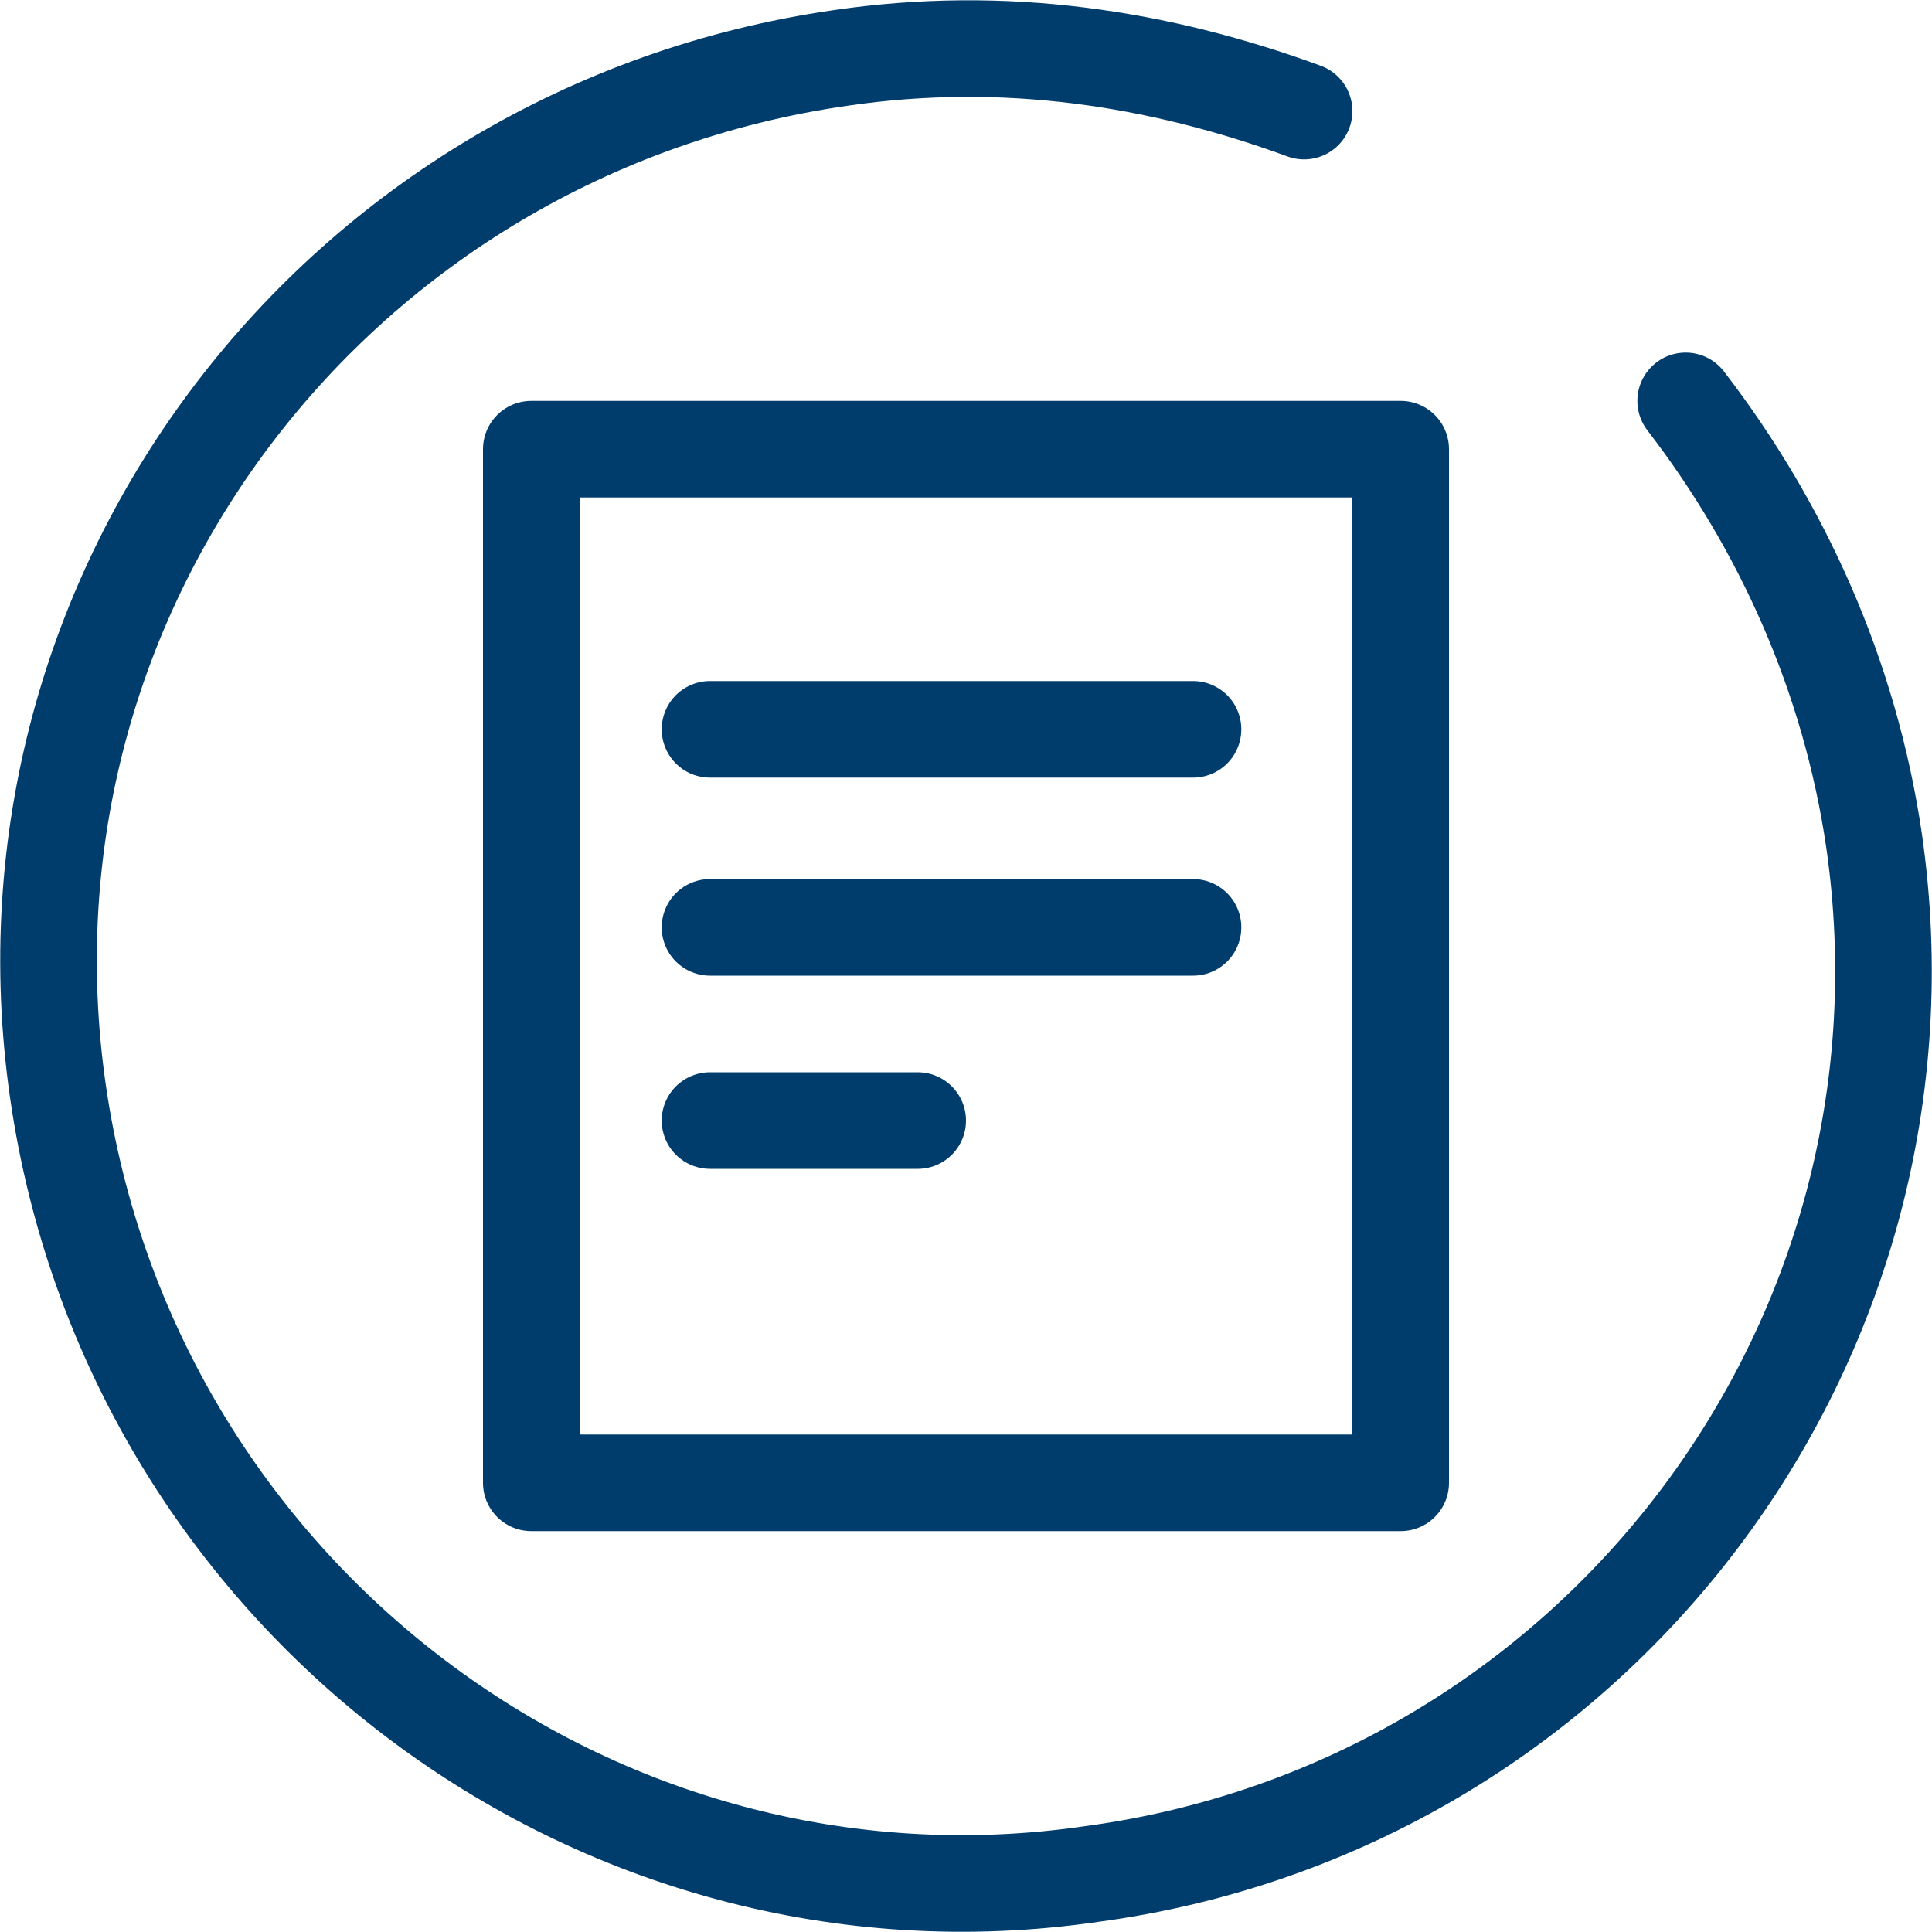
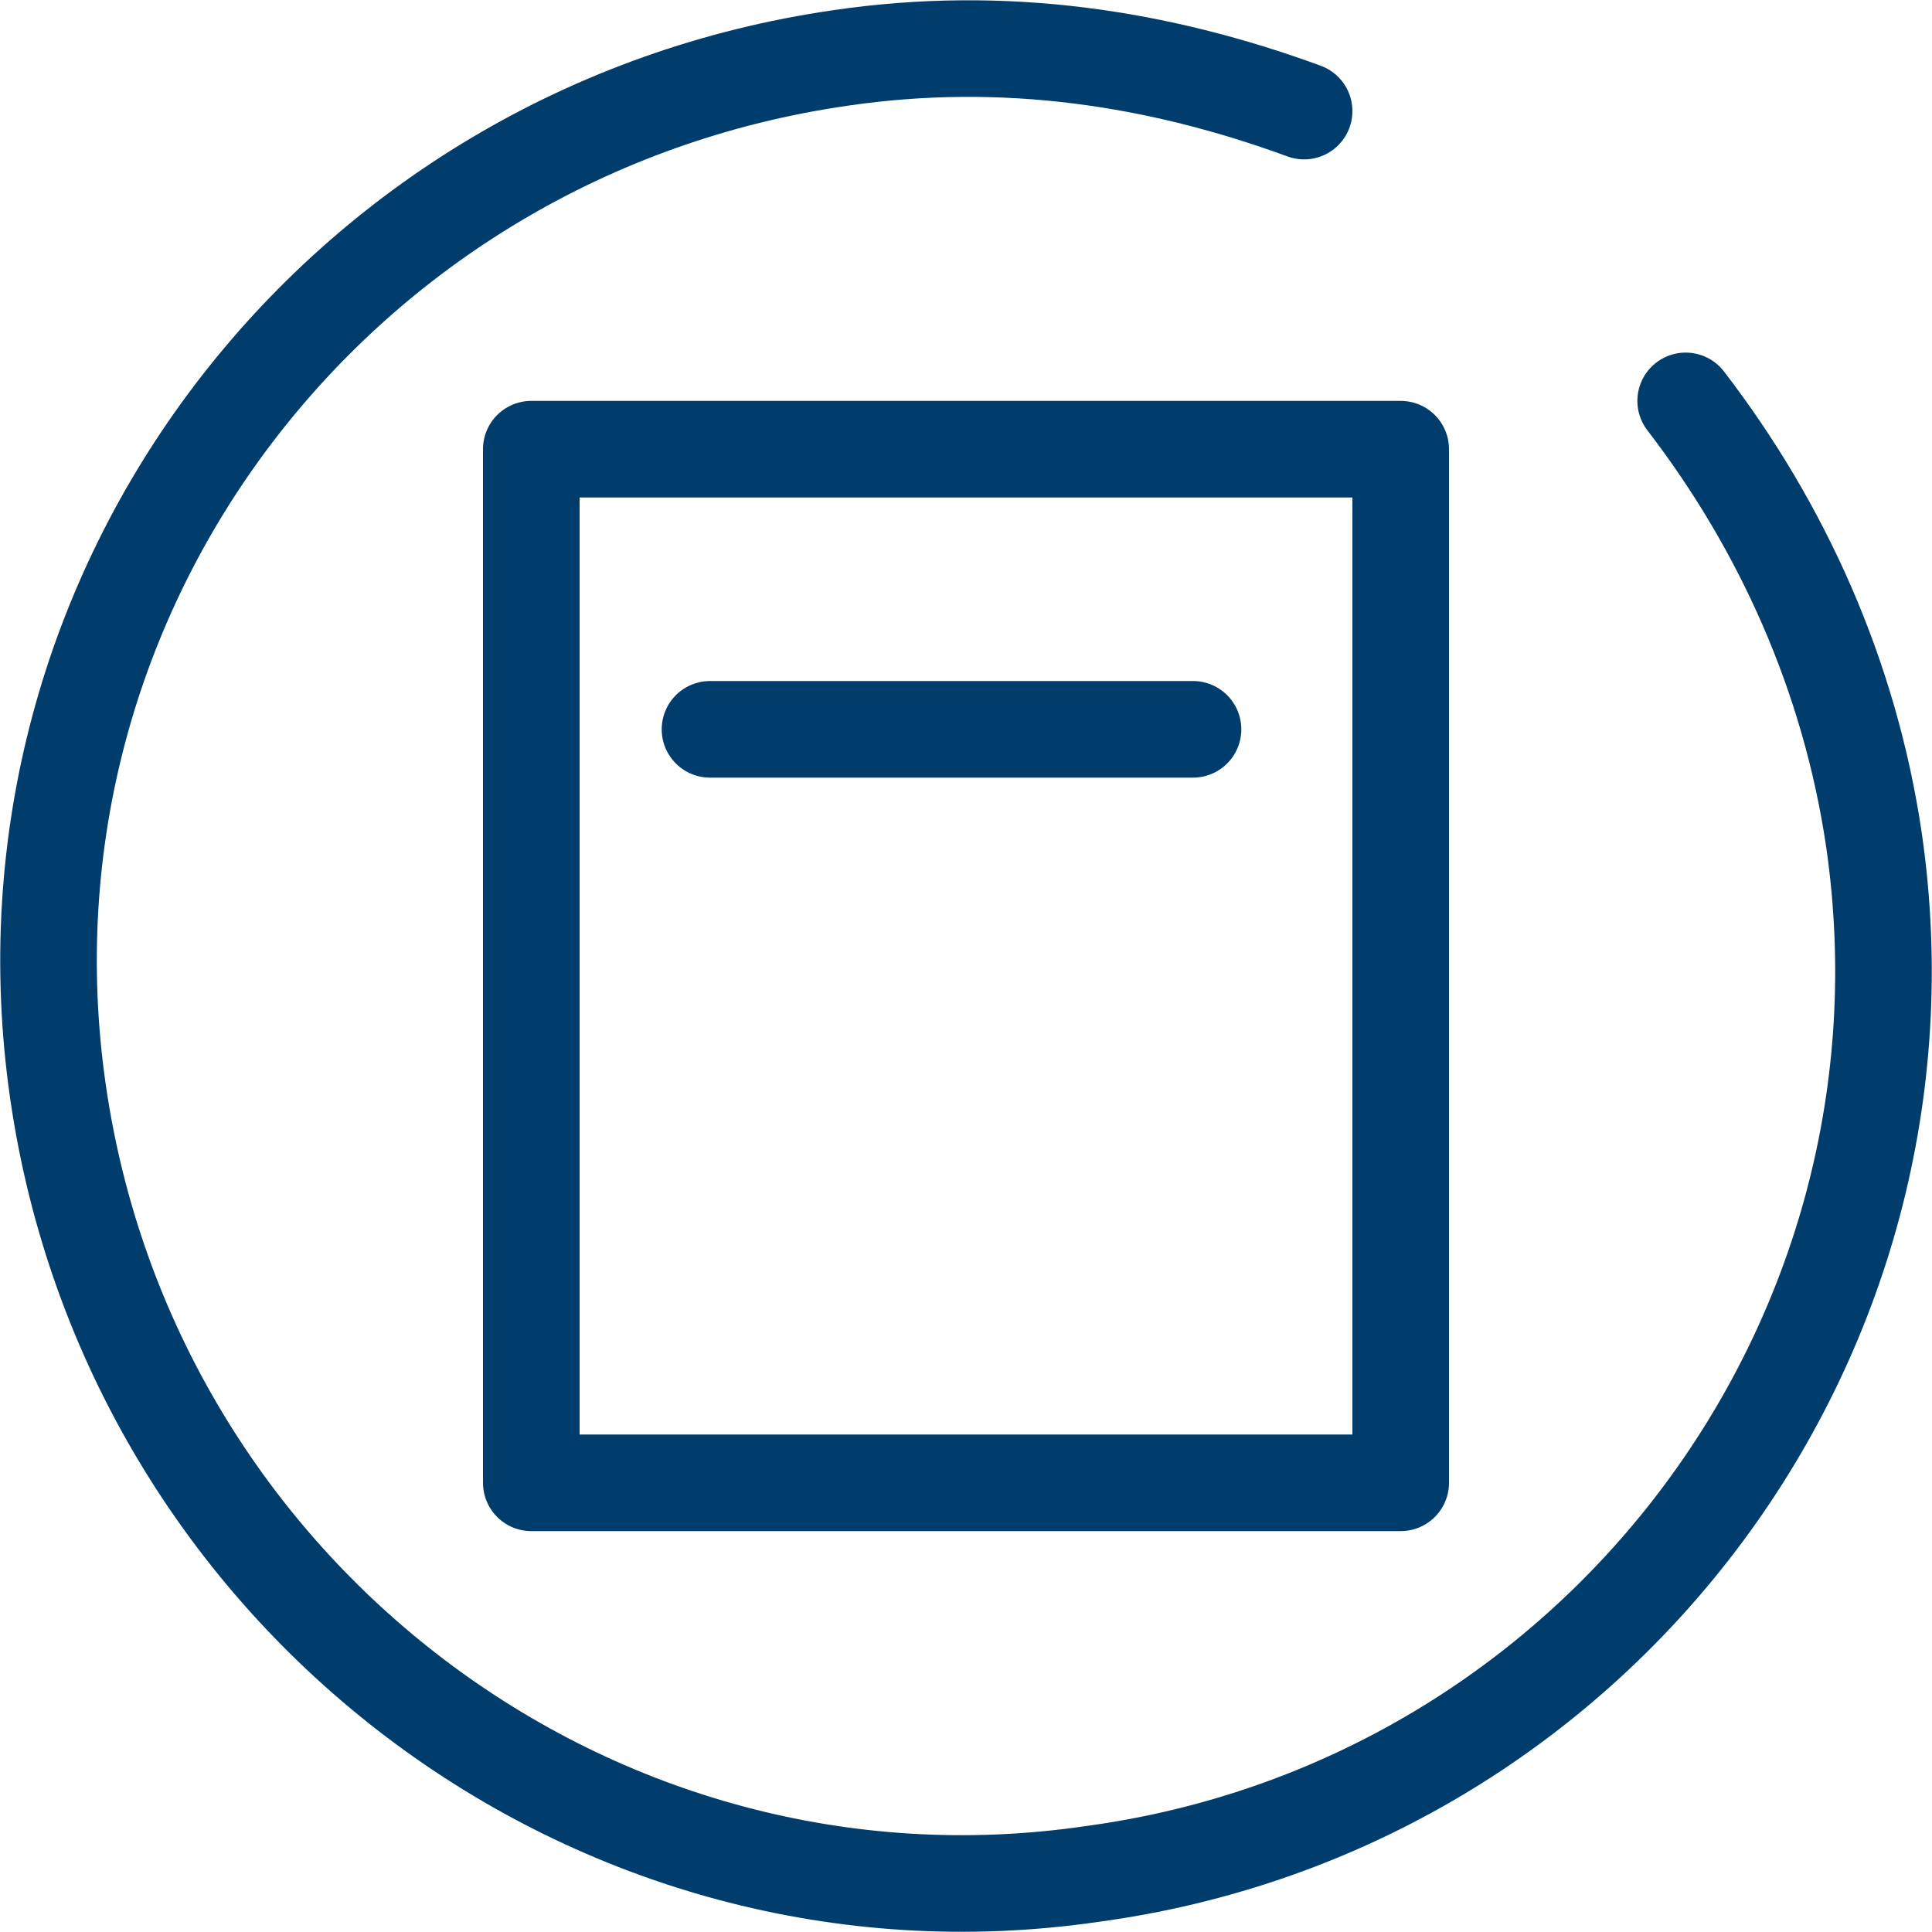
<svg xmlns="http://www.w3.org/2000/svg" version="1.1" id="Layer_1" x="0px" y="0px" viewBox="0 0 40 40" style="enable-background:new 0 0 40 40;" xml:space="preserve">
  <style type="text/css"> .st0{fill:none;stroke:#003D6D;stroke-width:2;stroke-linecap:round;stroke-linejoin:round;stroke-miterlimit:10;} </style>
  <g>
    <path class="st0" d="M34.9,8.3c2,2.6,3.4,5.7,3.9,9.1c1.5,10.4-5.8,20-16.2,21.4C12.3,40.3,2.7,33,1.2,22.6S7,2.7,17.4,1.2 c3.4-0.5,6.6,0,9.6,1.1" />
    <g>
      <rect x="11" y="9.3" class="st0" width="18" height="21.4" />
      <line class="st0" x1="14.7" y1="15.1" x2="24.7" y2="15.1" />
-       <line class="st0" x1="14.7" y1="19.2" x2="24.7" y2="19.2" />
-       <line class="st0" x1="14.7" y1="23.2" x2="19" y2="23.2" />
    </g>
  </g>
</svg>